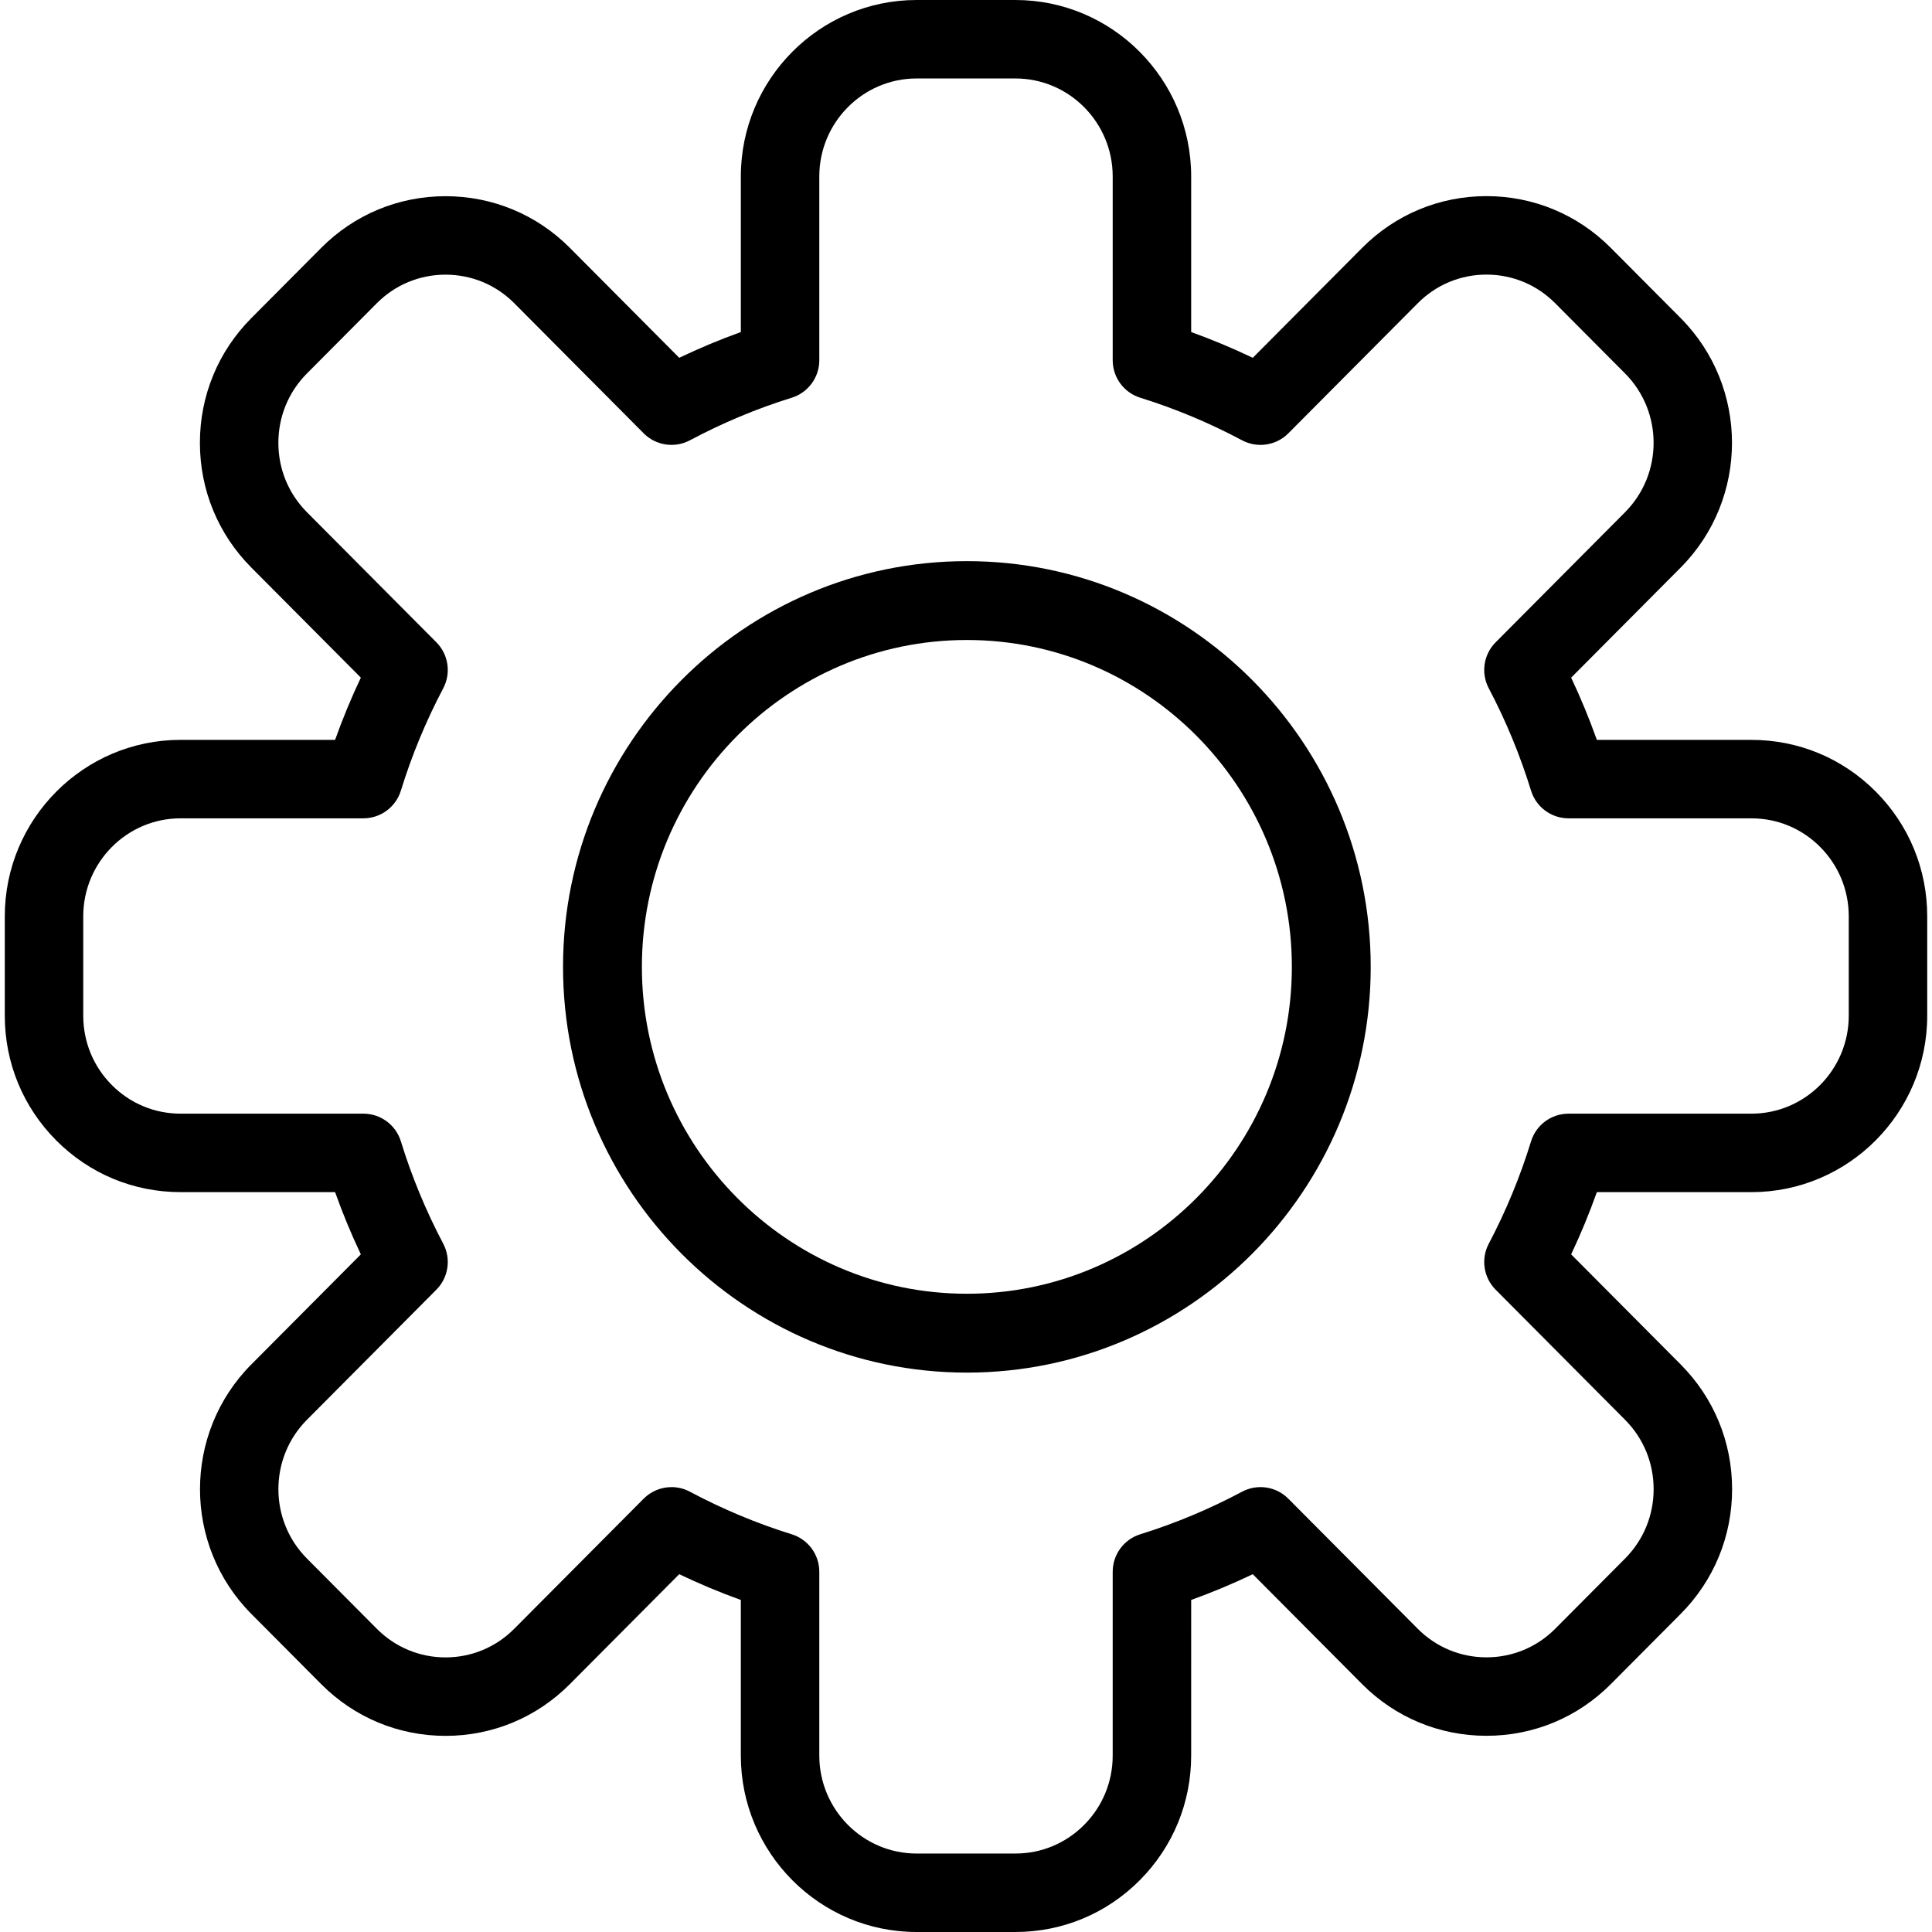
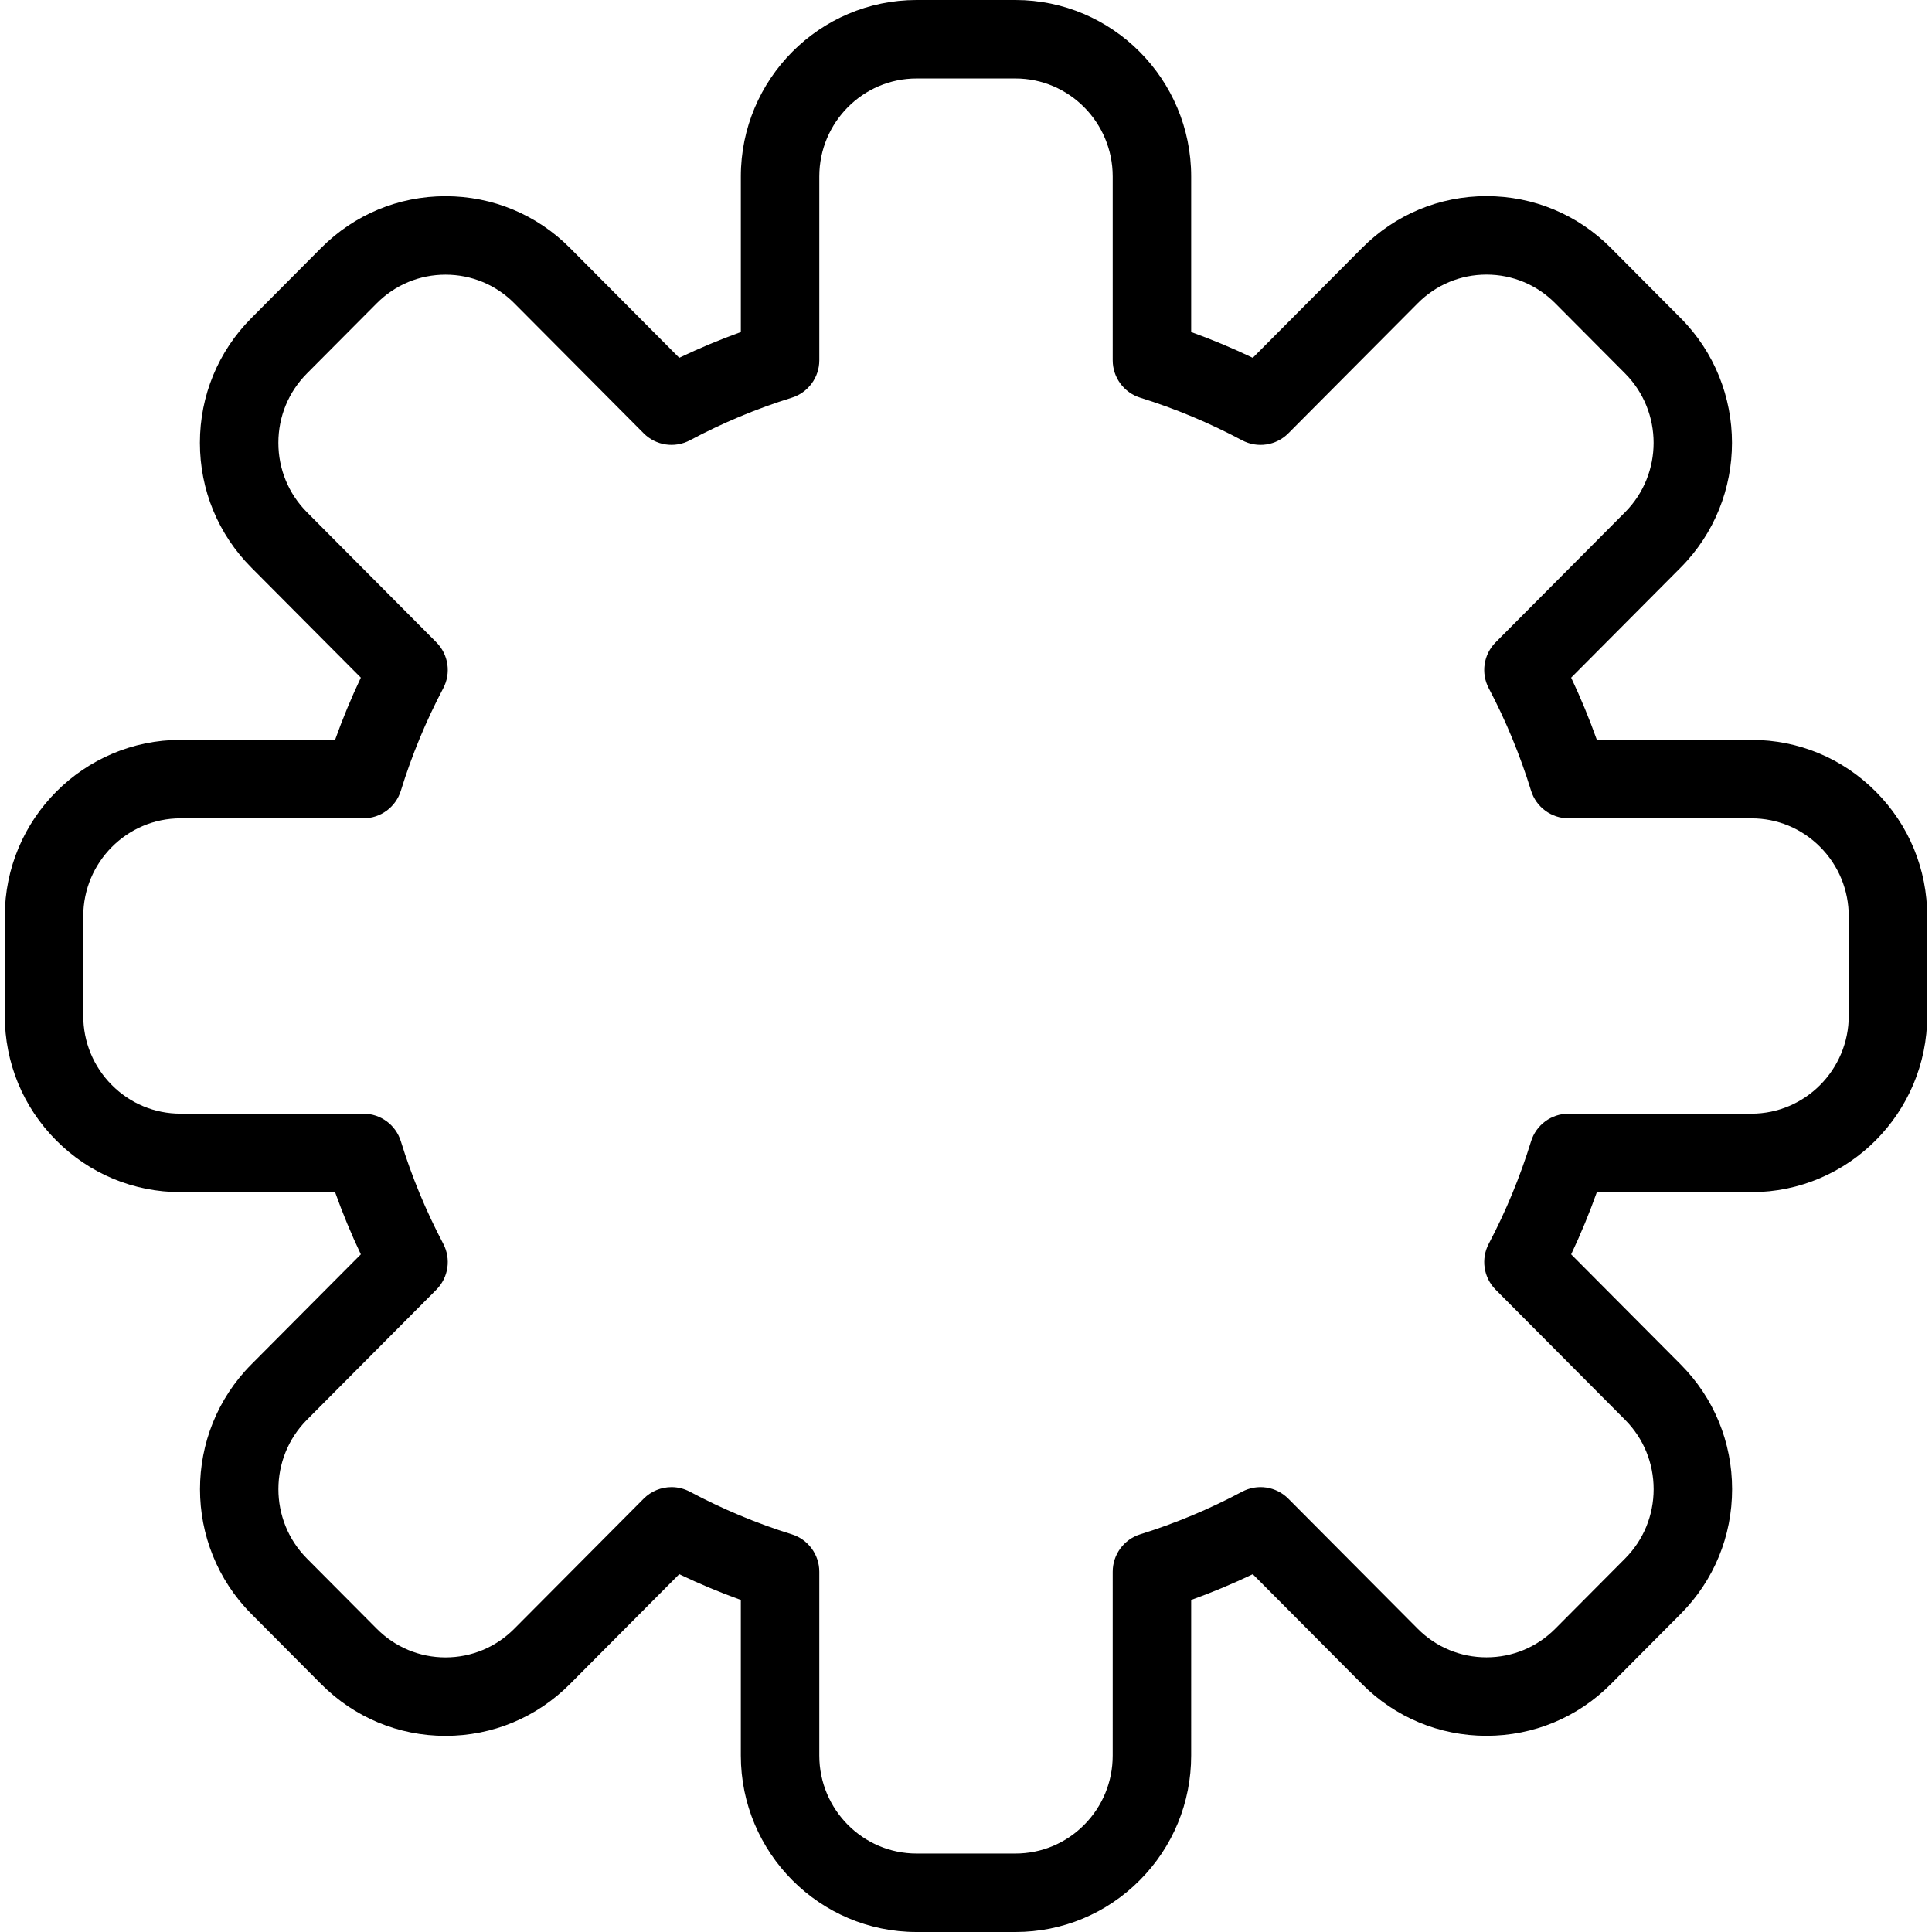
<svg xmlns="http://www.w3.org/2000/svg" fill="#000000" height="800px" width="800px" version="1.1" id="Capa_1" viewBox="0 0 490 490" xml:space="preserve">
  <g>
    <g>
-       <path d="M245.221,348.125c-56.477,0-102.424-46.162-102.424-102.903s45.947-102.904,102.424-102.904    c56.476,0,102.424,46.163,102.424,102.904S301.698,348.125,245.221,348.125z M245.221,162.318    c-45.449,0-82.424,37.19-82.424,82.904c0,45.713,36.975,82.903,82.424,82.903c45.449,0,82.424-37.19,82.424-82.903    C327.645,199.508,290.67,162.318,245.221,162.318z" />
-     </g>
+       </g>
    <g>
      <path d="M257.532,490h-0.001h-25.06c-24.58,0-44.579-20.078-44.58-44.758v-39.457c-5.296-1.908-10.519-4.091-15.625-6.532    l-27.732,27.875c-8.42,8.466-19.62,13.128-31.536,13.128c-11.915,0.001-23.117-4.66-31.539-13.125l-17.721-17.814    c-17.349-17.436-17.35-45.814-0.002-63.259l27.782-27.924c-2.442-5.154-4.627-10.43-6.534-15.782l-39.196-0.002    c-11.919,0-23.117-4.661-31.537-13.125c-8.407-8.448-13.038-19.682-13.038-31.628v-25.192c0-24.675,19.996-44.753,44.574-44.758    h39.199c1.908-5.354,4.092-10.629,6.532-15.781l-27.779-27.923c-8.407-8.449-13.039-19.683-13.039-31.629    c0-11.944,4.63-23.178,13.037-31.629l17.722-17.813c8.411-8.455,19.612-13.111,31.54-13.111c11.926,0,23.126,4.655,31.538,13.109    l27.733,27.876c5.104-2.439,10.327-4.623,15.624-6.53V44.757C187.892,20.078,207.889,0,232.469,0h25.06    c24.581,0,44.579,20.078,44.579,44.757v39.459c5.297,1.908,10.52,4.092,15.624,6.532l27.733-27.876    c8.414-8.466,19.615-13.13,31.535-13.13c11.918,0,23.12,4.663,31.542,13.131l17.718,17.806    c17.349,17.438,17.35,45.817,0.004,63.262l-27.785,27.929c2.429,5.135,4.607,10.407,6.518,15.778l39.216,0.003    c11.924,0,23.119,4.661,31.536,13.125c8.407,8.449,13.037,19.683,13.037,31.629l0.002,25.188c0,24.675-19.996,44.754-44.575,44.76    h-39.215c-1.911,5.37-4.089,10.643-6.518,15.779l27.783,27.928c8.407,8.448,13.038,19.681,13.038,31.626    c0,11.944-4.629,23.177-13.035,31.629l-17.723,17.814c-8.409,8.454-19.61,13.11-31.541,13.11    c-11.927,0-23.127-4.655-31.539-13.108l-27.733-27.877c-5.105,2.441-10.327,4.624-15.622,6.53l-0.003,39.462    c0.004,11.939-4.625,23.172-13.035,31.626C280.648,485.337,269.449,489.999,257.532,490z M170.307,377.165    c1.595,0,3.201,0.383,4.678,1.17c8.275,4.411,16.958,8.042,25.81,10.792c4.162,1.293,6.998,5.144,6.998,9.502v46.613    c0.001,13.706,11.071,24.856,24.679,24.856h25.059c6.582,0,12.772-2.579,17.431-7.263c4.672-4.697,7.245-10.943,7.243-17.588    l0.003-46.621c0.001-4.358,2.836-8.209,6.999-9.502c8.849-2.749,17.531-6.379,25.803-10.789c3.873-2.063,8.64-1.349,11.736,1.763    l32.826,32.995c4.647,4.671,10.838,7.244,17.43,7.244c6.594,0,12.785-2.573,17.432-7.244l17.722-17.814    c4.671-4.697,7.244-10.946,7.244-17.595c0-6.648-2.573-12.895-7.245-17.59l-32.825-32.996c-3.07-3.086-3.778-7.81-1.747-11.66    c4.353-8.251,7.961-16.986,10.726-25.966c1.285-4.174,5.143-7.021,9.51-7.021h46.393c13.606-0.003,24.677-11.155,24.677-24.859    l-0.002-25.186c0-6.65-2.573-12.899-7.246-17.596c-4.655-4.681-10.838-7.258-17.412-7.258l-46.411-0.004    c-4.367-0.001-8.223-2.849-9.509-7.021c-2.765-8.979-6.374-17.715-10.726-25.964c-2.032-3.851-1.324-8.575,1.747-11.661    l32.825-32.995c9.649-9.703,9.649-25.491-0.001-35.191l-17.719-17.806c-4.661-4.687-10.852-7.266-17.433-7.266    c-6.582,0-12.77,2.579-17.423,7.261l-32.831,32.999c-3.096,3.111-7.865,3.826-11.737,1.762    c-8.267-4.408-16.95-8.039-25.806-10.792c-4.162-1.293-6.998-5.144-6.998-9.502V44.757c0-13.705-11.07-24.855-24.678-24.855    h-25.06c-13.606,0-24.676,11.15-24.676,24.855v46.614c0,4.358-2.836,8.209-6.998,9.503c-8.856,2.751-17.539,6.382-25.808,10.79    c-3.873,2.063-8.64,1.349-11.735-1.763l-32.825-32.995c-4.647-4.671-10.837-7.244-17.429-7.244    c-6.592,0-12.783,2.573-17.432,7.246L77.845,94.72c-4.672,4.696-7.245,10.944-7.245,17.594c0.001,6.648,2.574,12.896,7.246,17.592    L110.67,162.9c3.071,3.087,3.778,7.811,1.746,11.662c-4.384,8.306-7.998,17.04-10.743,25.961c-1.284,4.175-5.142,7.024-9.51,7.024    H45.788c-13.605,0.003-24.675,11.153-24.675,24.856v25.192c0,6.649,2.573,12.896,7.245,17.592    c4.659,4.682,10.846,7.261,17.422,7.261l46.383,0.002c4.368,0,8.226,2.85,9.51,7.024c2.742,8.912,6.356,17.647,10.744,25.962    c2.032,3.851,1.324,8.575-1.747,11.662l-32.824,32.993c-9.649,9.702-9.65,25.489,0.001,35.188l17.72,17.814    c4.659,4.683,10.85,7.261,17.431,7.261c6.581,0,12.77-2.579,17.427-7.262l32.826-32.995    C165.165,378.173,167.72,377.165,170.307,377.165z" />
    </g>
  </g>
</svg>